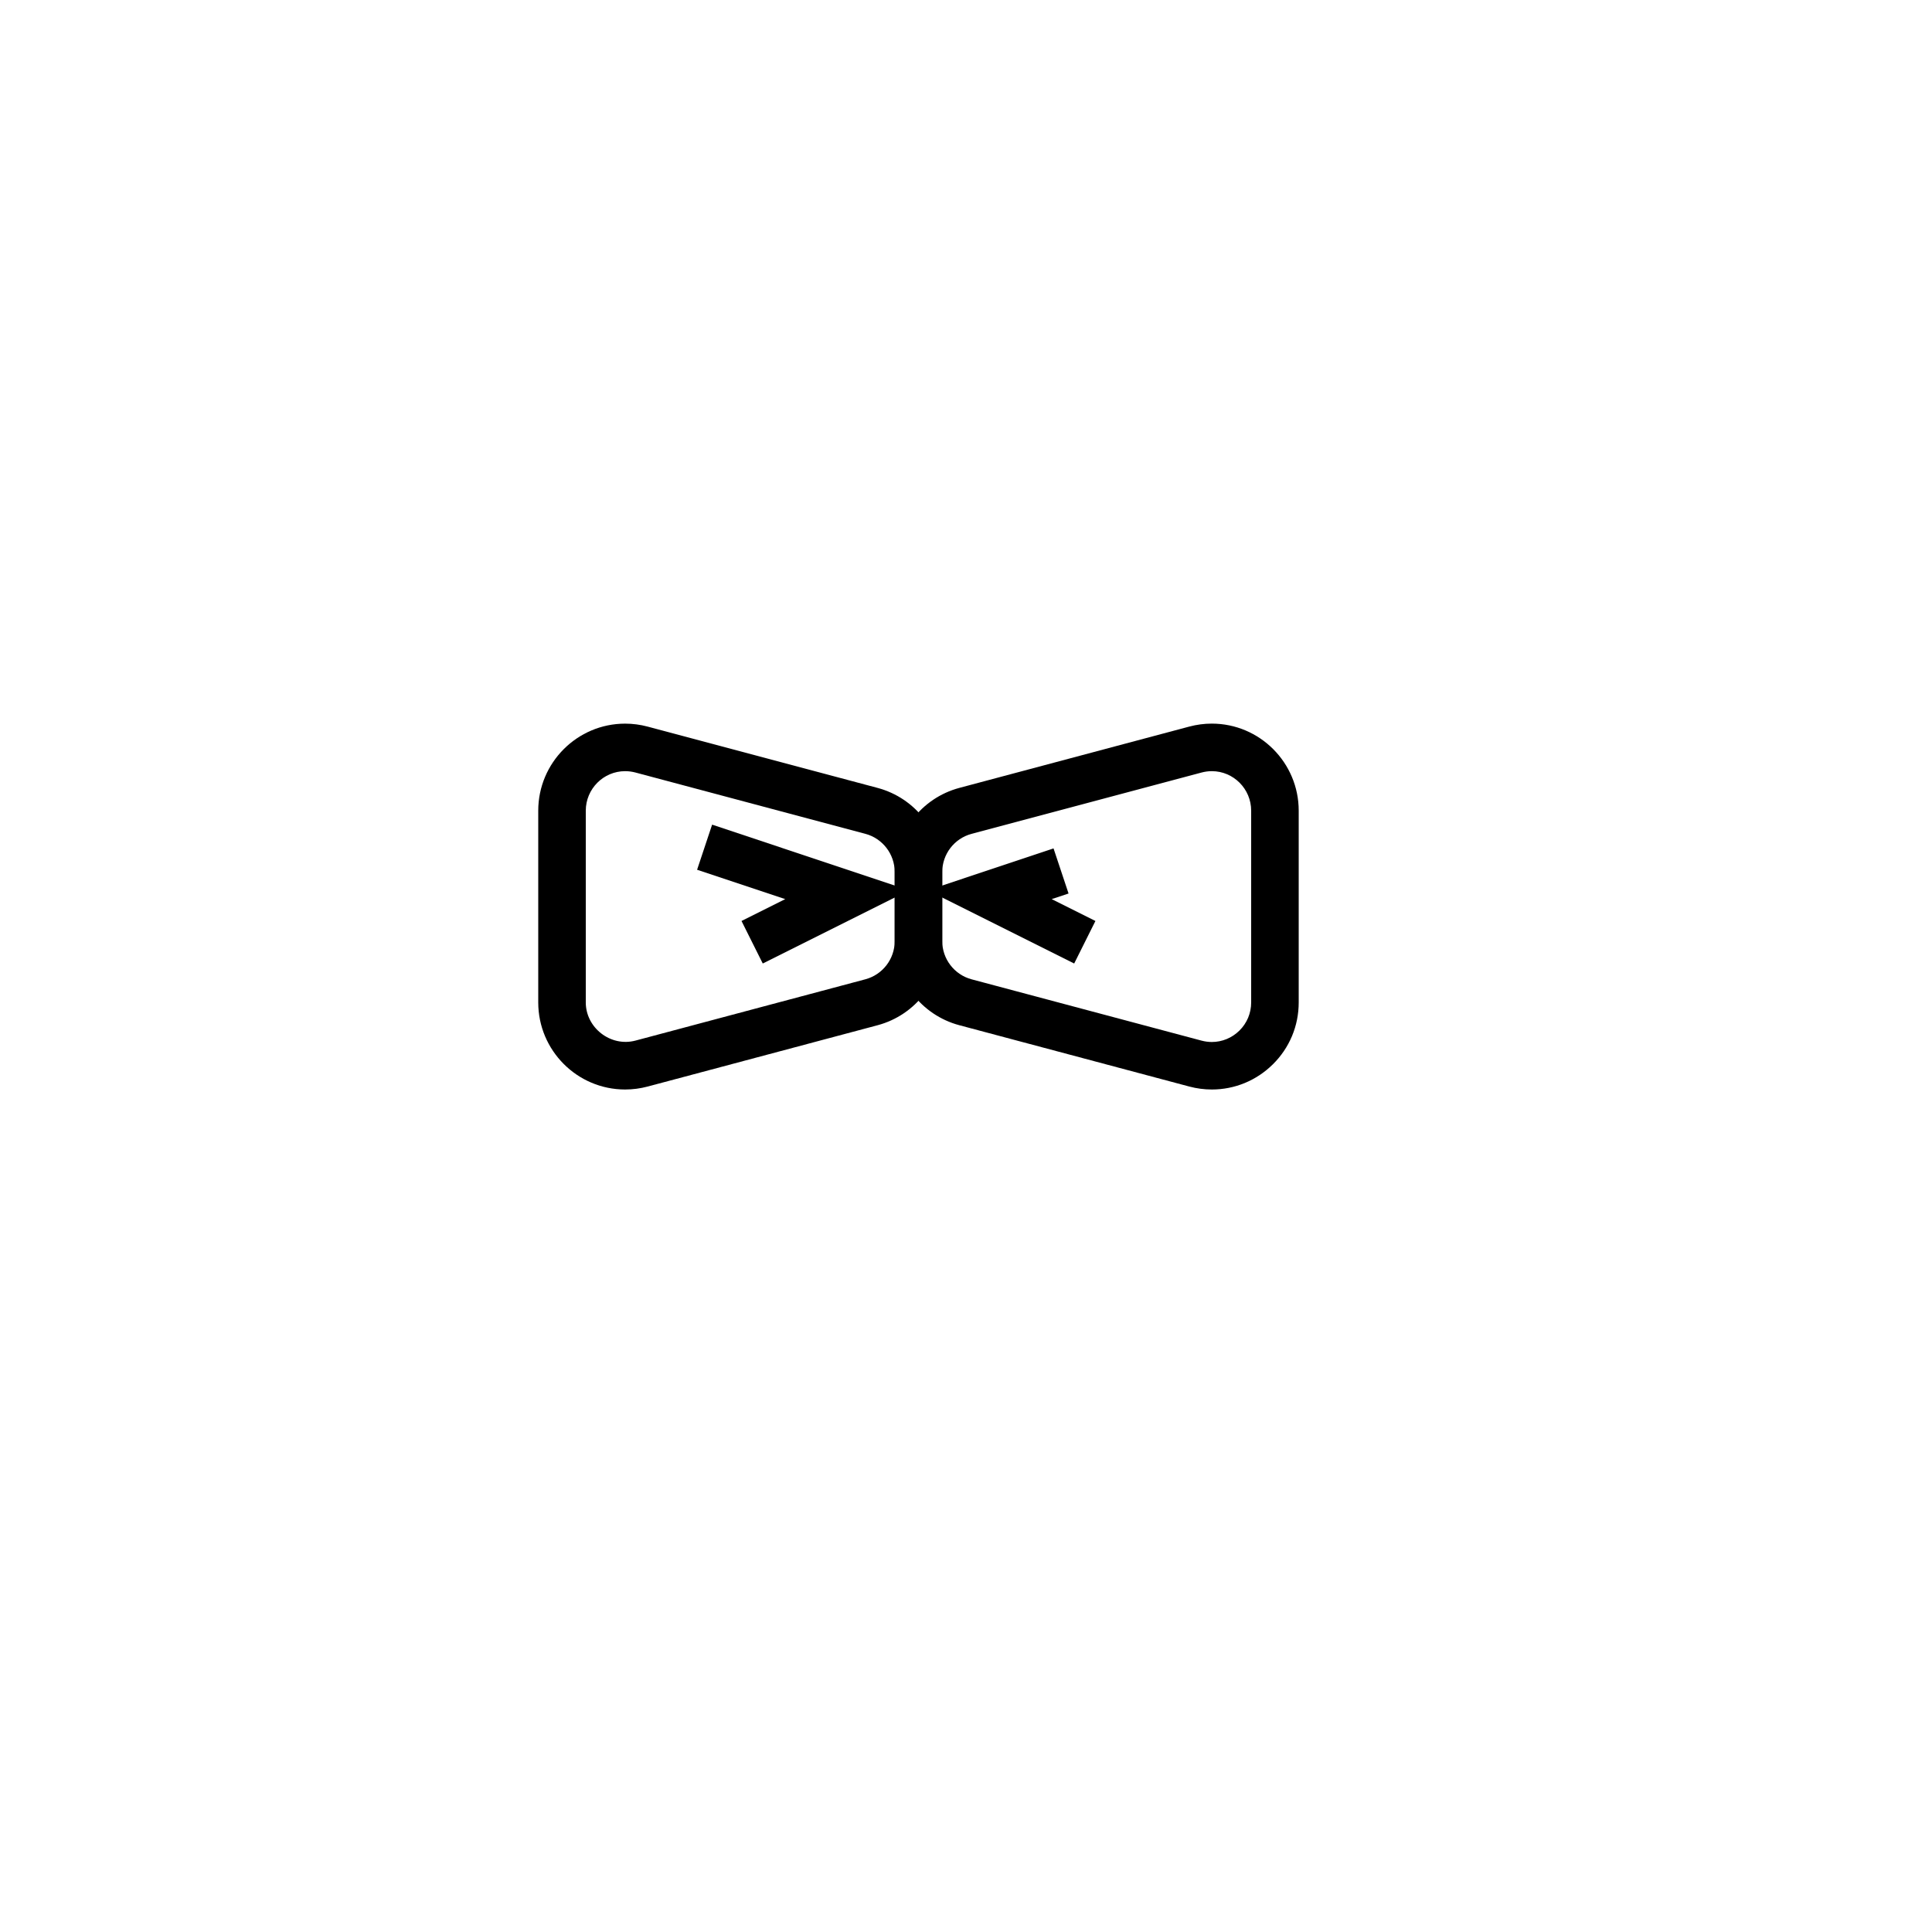
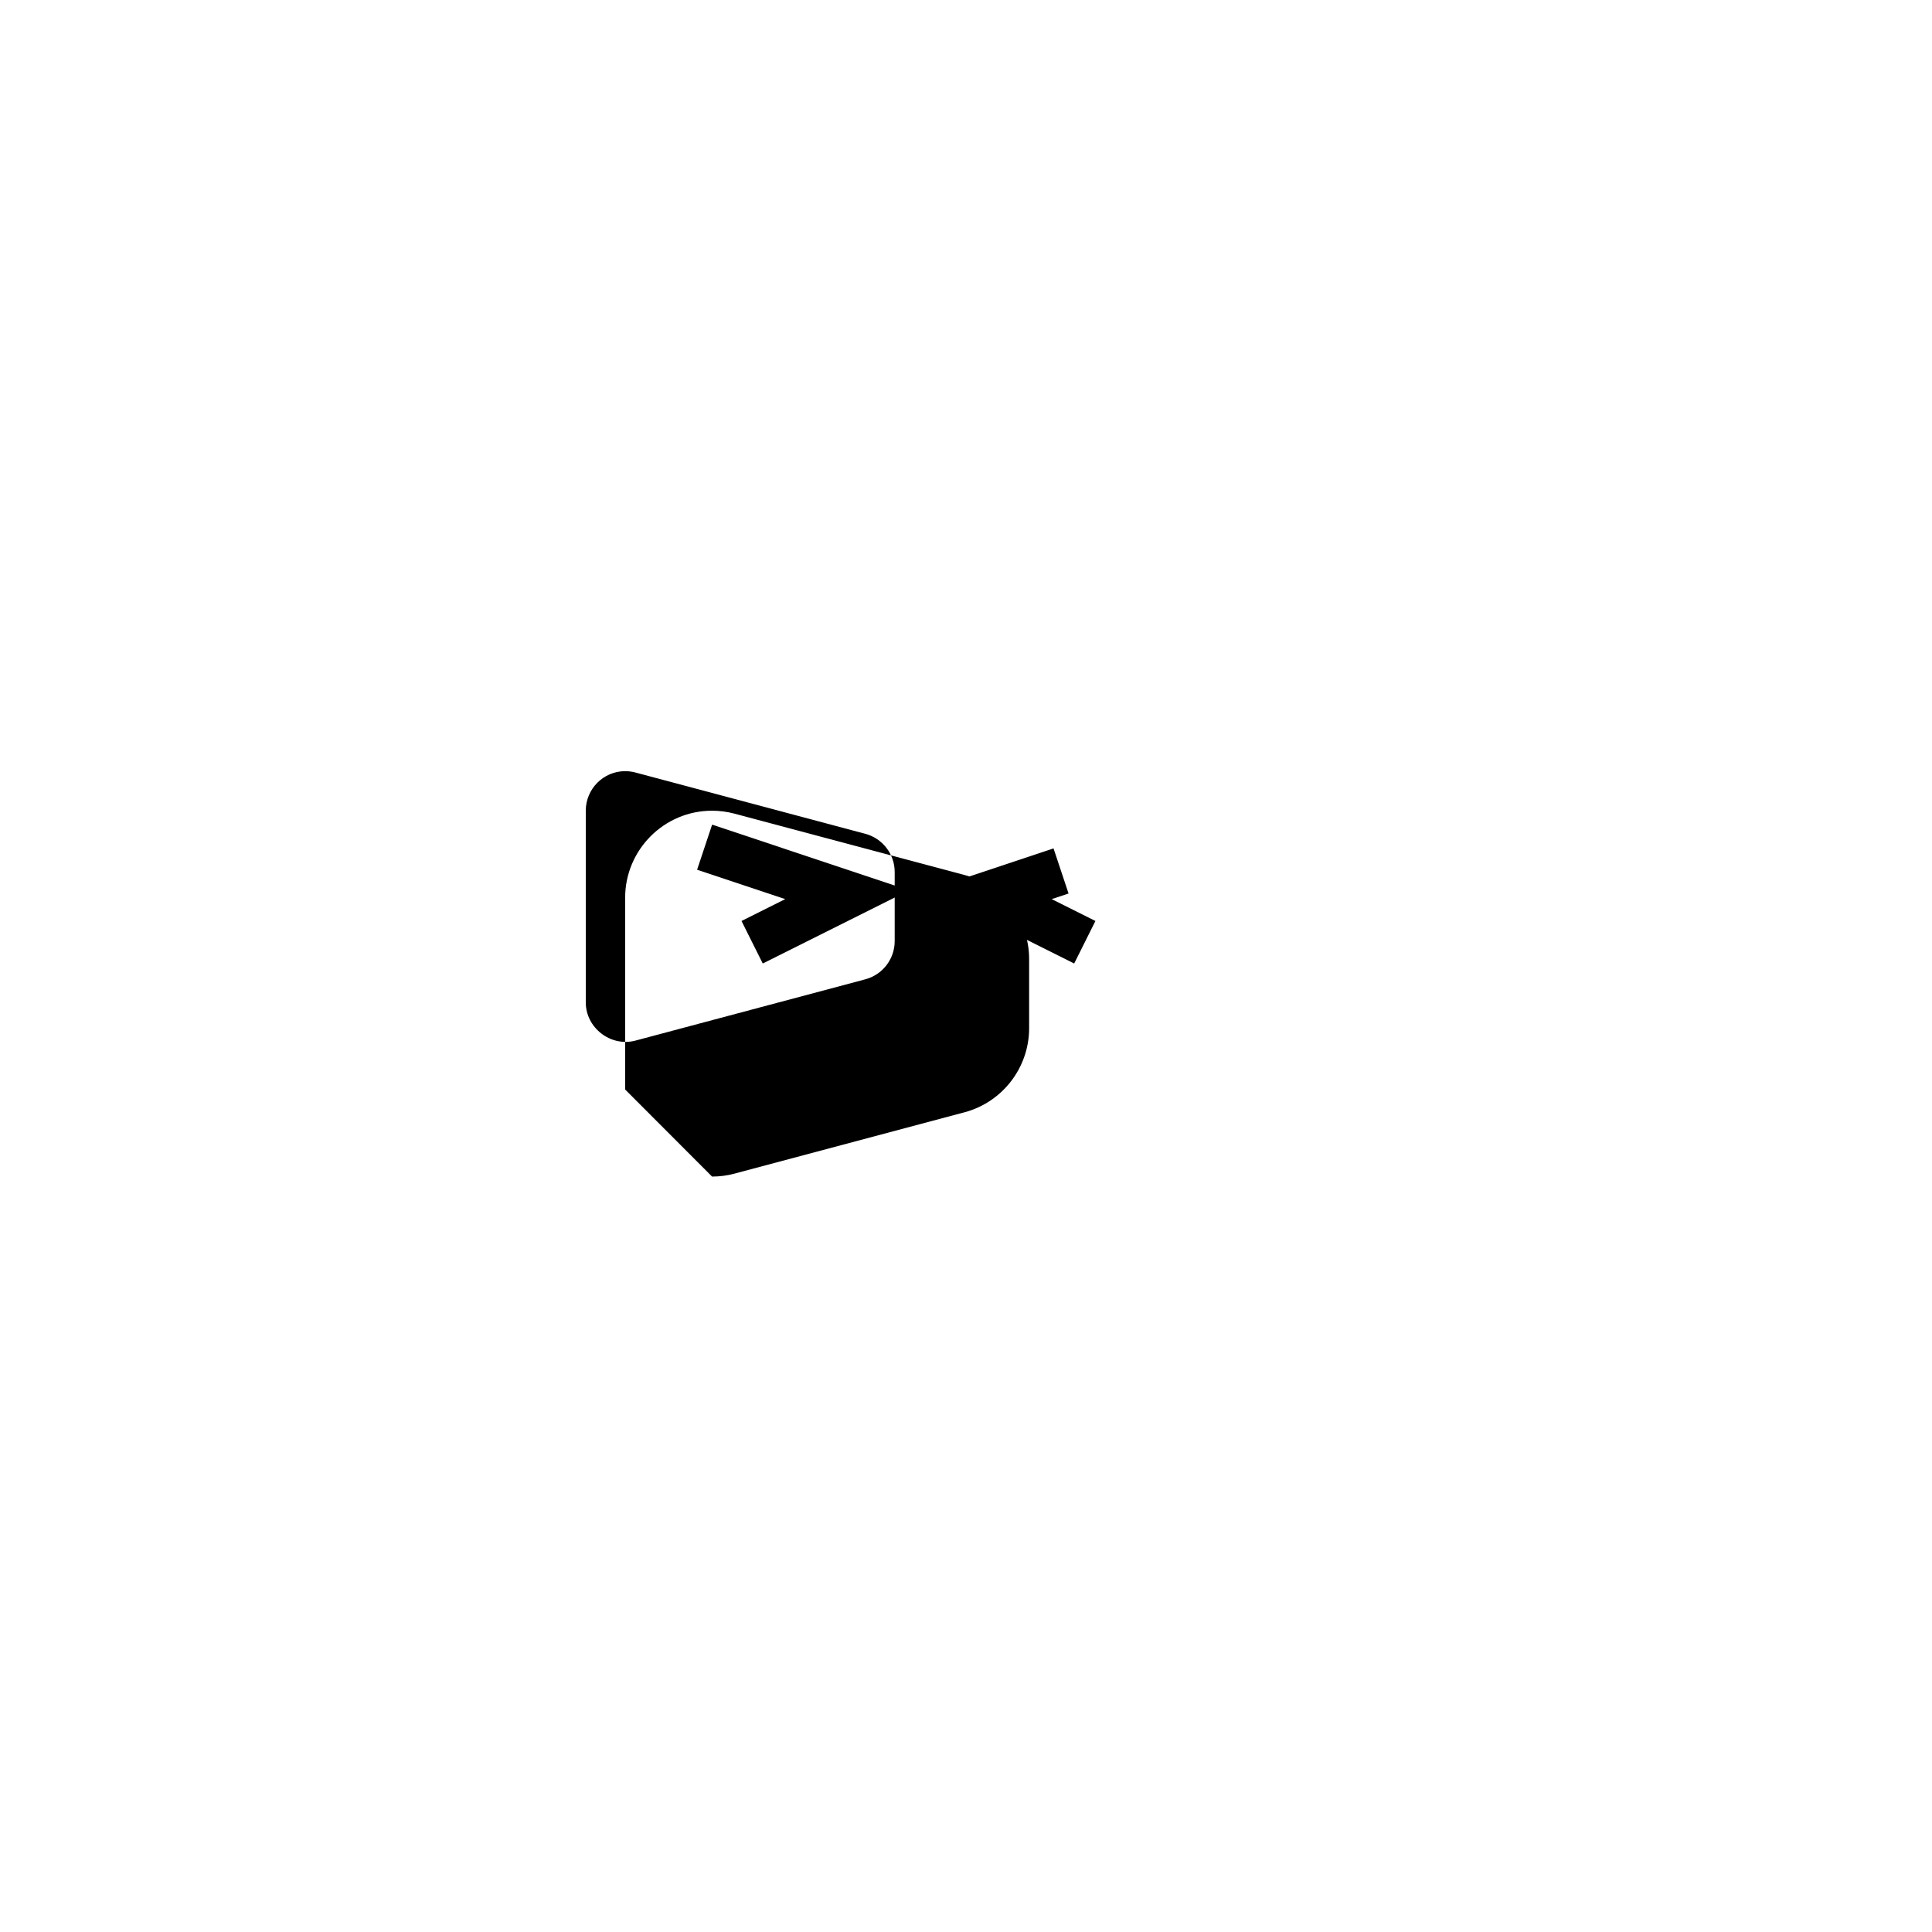
<svg xmlns="http://www.w3.org/2000/svg" fill="#000000" width="800px" height="800px" version="1.1" viewBox="144 144 512 512">
  <g>
-     <path d="m309.67 432.73c-12.703 0-23.031-10.352-23.031-23.074v-50.809c0-12.727 10.336-23.074 23.031-23.074 2.004 0 4.019 0.266 5.977 0.789l60.93 16.246c10.082 2.688 17.121 11.852 17.121 22.285v18.312c0 10.434-7.039 19.598-17.125 22.293l-60.93 16.246c-1.953 0.52-3.965 0.785-5.973 0.785zm0-84.363c-5.758 0-10.434 4.703-10.434 10.48v50.809c0 6.688 6.551 11.863 13.168 10.113l60.93-16.246c4.57-1.219 7.769-5.379 7.769-10.117v-18.312c0-4.734-3.199-8.898-7.769-10.121l-60.93-16.246c-0.906-0.238-1.82-0.359-2.734-0.359z" />
-     <path d="m465.14 432.73c-2.004 0-4.019-0.266-5.977-0.789l-60.93-16.246c-10.086-2.691-17.125-11.852-17.125-22.289v-18.312c0-10.434 7.039-19.598 17.125-22.293l60.93-16.246c1.965-0.523 3.973-0.789 5.977-0.789 12.703 0 23.031 10.352 23.031 23.074v50.809c0 6.246-2.449 12.086-6.891 16.449-4.352 4.281-10.086 6.633-16.141 6.633zm0-84.363c-0.914 0-1.828 0.125-2.734 0.367l-60.93 16.246c-4.574 1.215-7.773 5.379-7.773 10.113v18.312c0 4.734 3.199 8.898 7.769 10.121l60.93 16.246c0.902 0.238 1.82 0.367 2.734 0.367 2.738 0 5.336-1.07 7.316-3.016 2.012-1.984 3.121-4.637 3.121-7.469v-50.809c0-5.781-4.68-10.48-10.434-10.48z" />
+     <path d="m309.67 432.73v-50.809c0-12.727 10.336-23.074 23.031-23.074 2.004 0 4.019 0.266 5.977 0.789l60.93 16.246c10.082 2.688 17.121 11.852 17.121 22.285v18.312c0 10.434-7.039 19.598-17.125 22.293l-60.93 16.246c-1.953 0.52-3.965 0.785-5.973 0.785zm0-84.363c-5.758 0-10.434 4.703-10.434 10.48v50.809c0 6.688 6.551 11.863 13.168 10.113l60.93-16.246c4.57-1.219 7.769-5.379 7.769-10.117v-18.312c0-4.734-3.199-8.898-7.769-10.121l-60.93-16.246c-0.906-0.238-1.82-0.359-2.734-0.359z" />
    <path d="m346.14 399.34-5.633-11.27 11.594-5.797-23.363-7.781 3.981-11.953 52.207 17.406z" />
    <path d="m428.67 399.34-38.789-19.395 33.316-11.109 3.981 11.953-4.473 1.484 11.594 5.797z" />
  </g>
</svg>